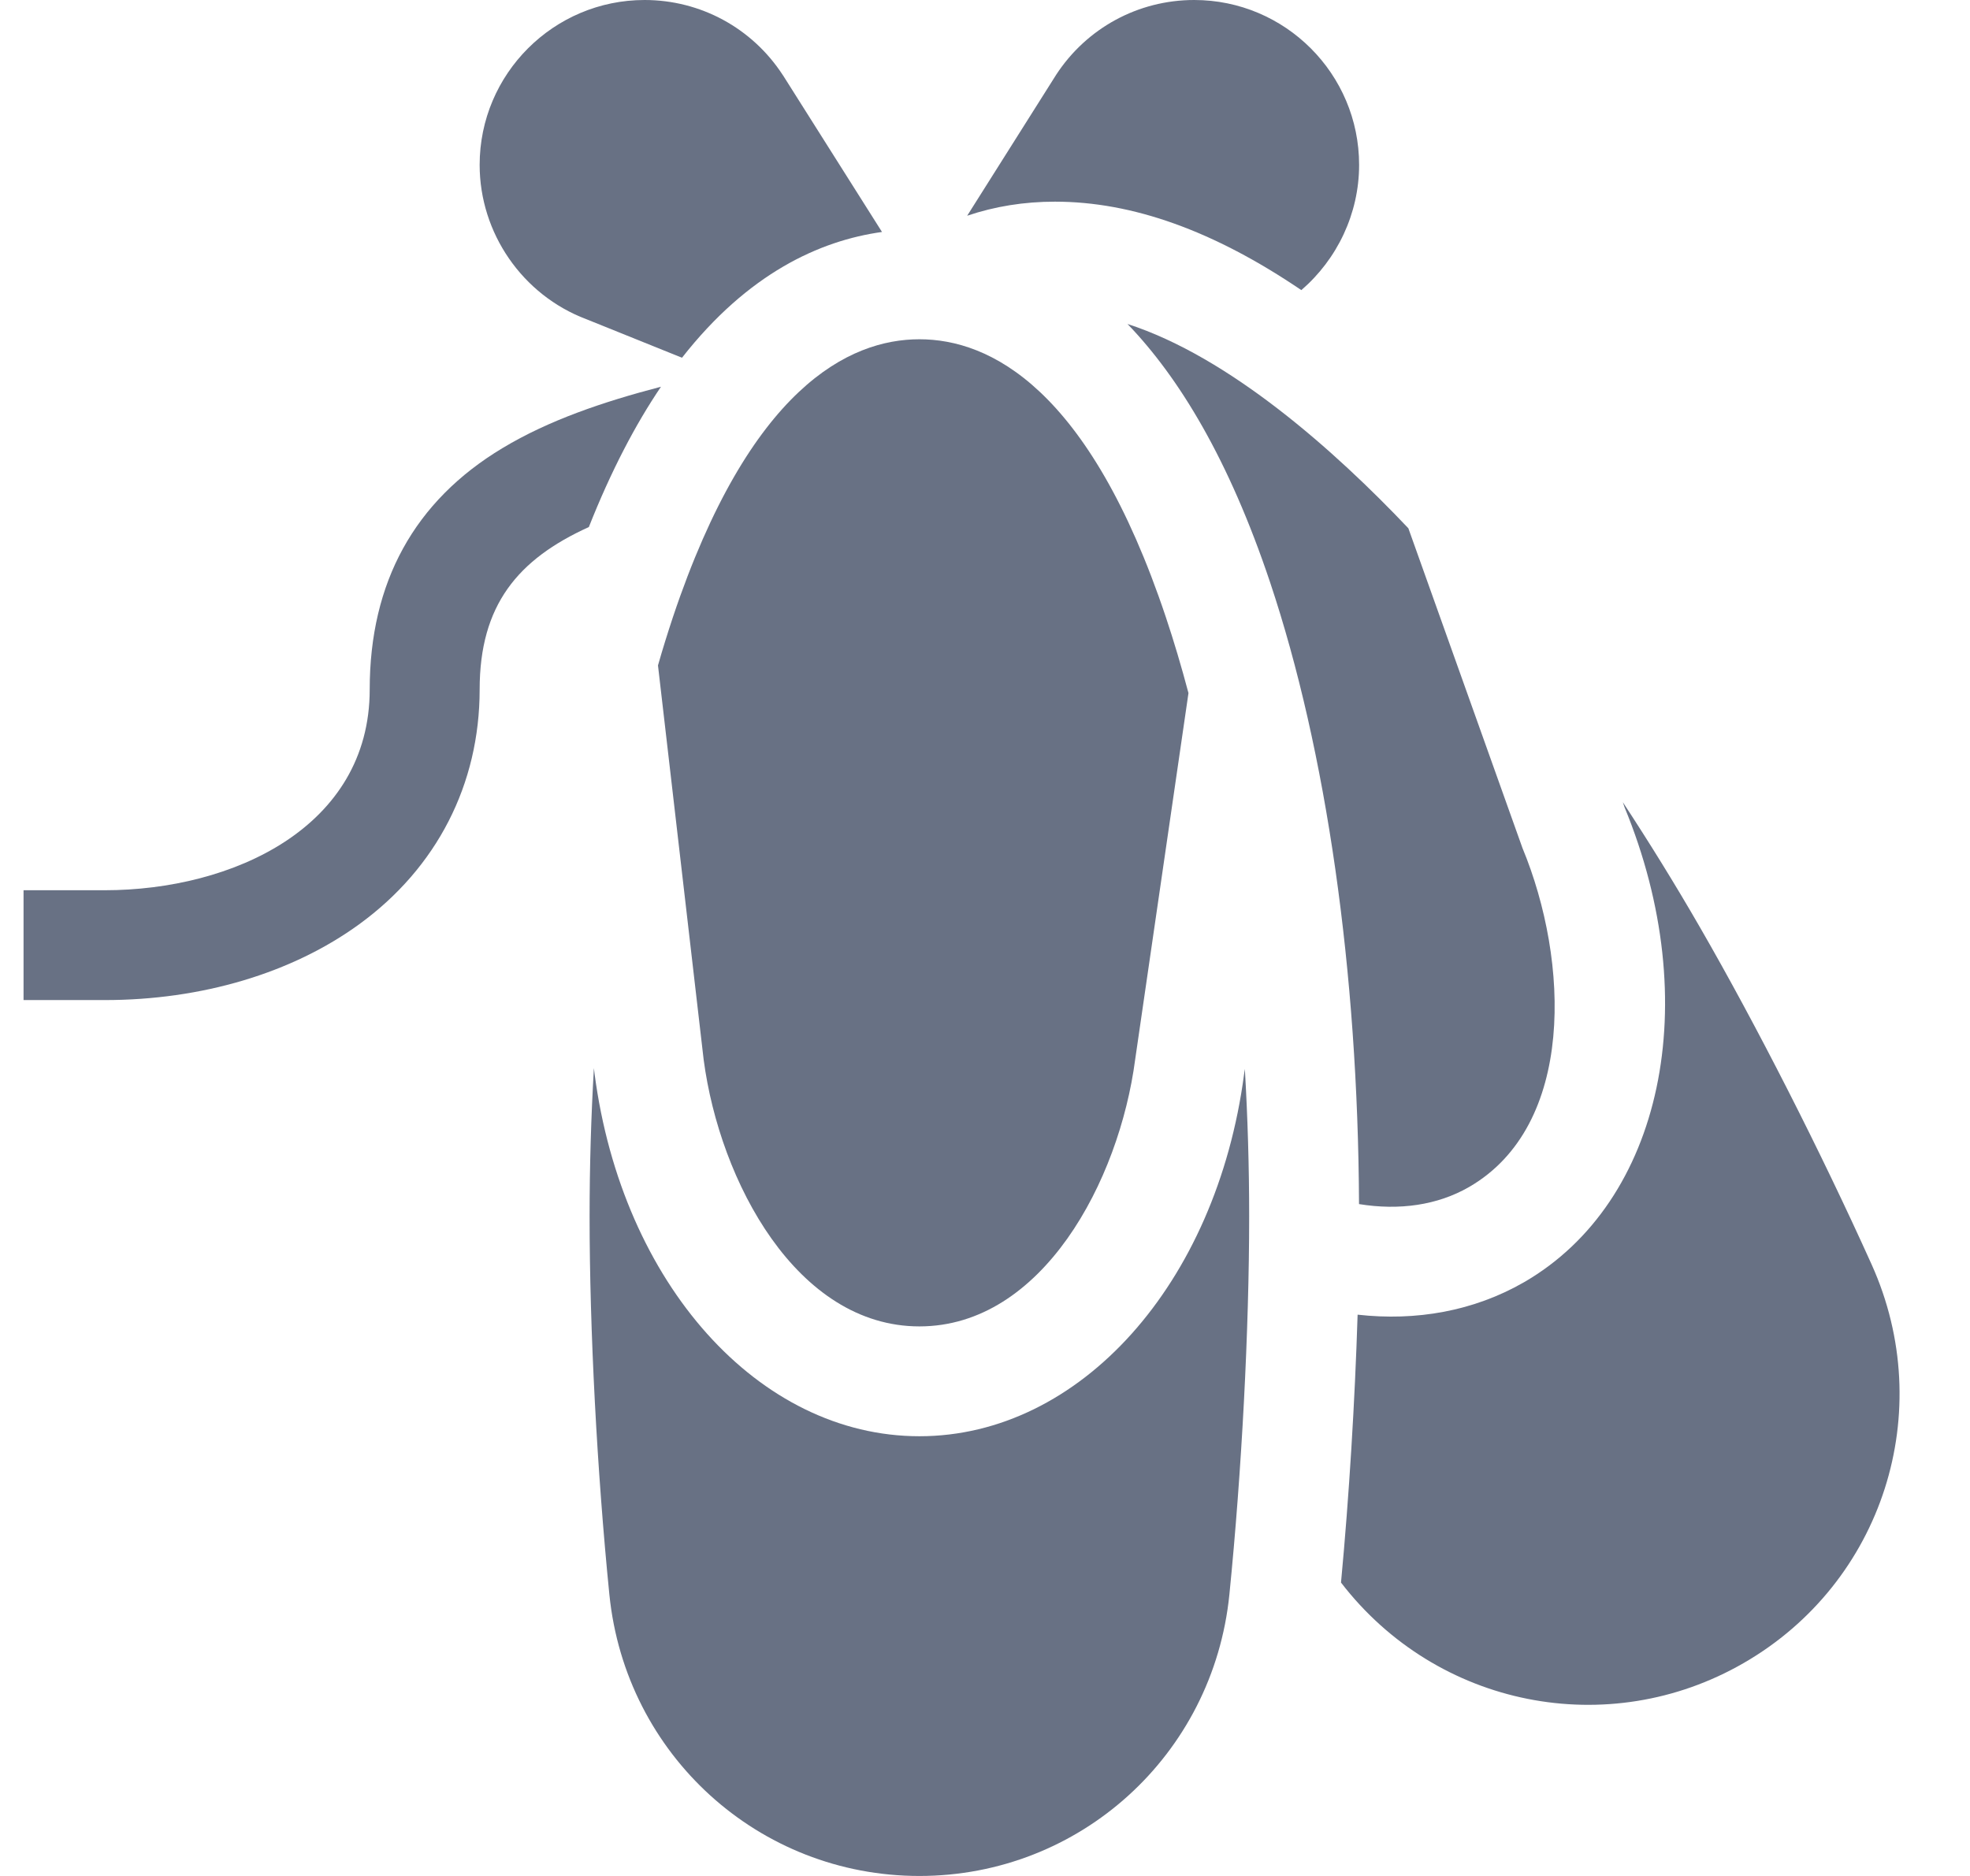
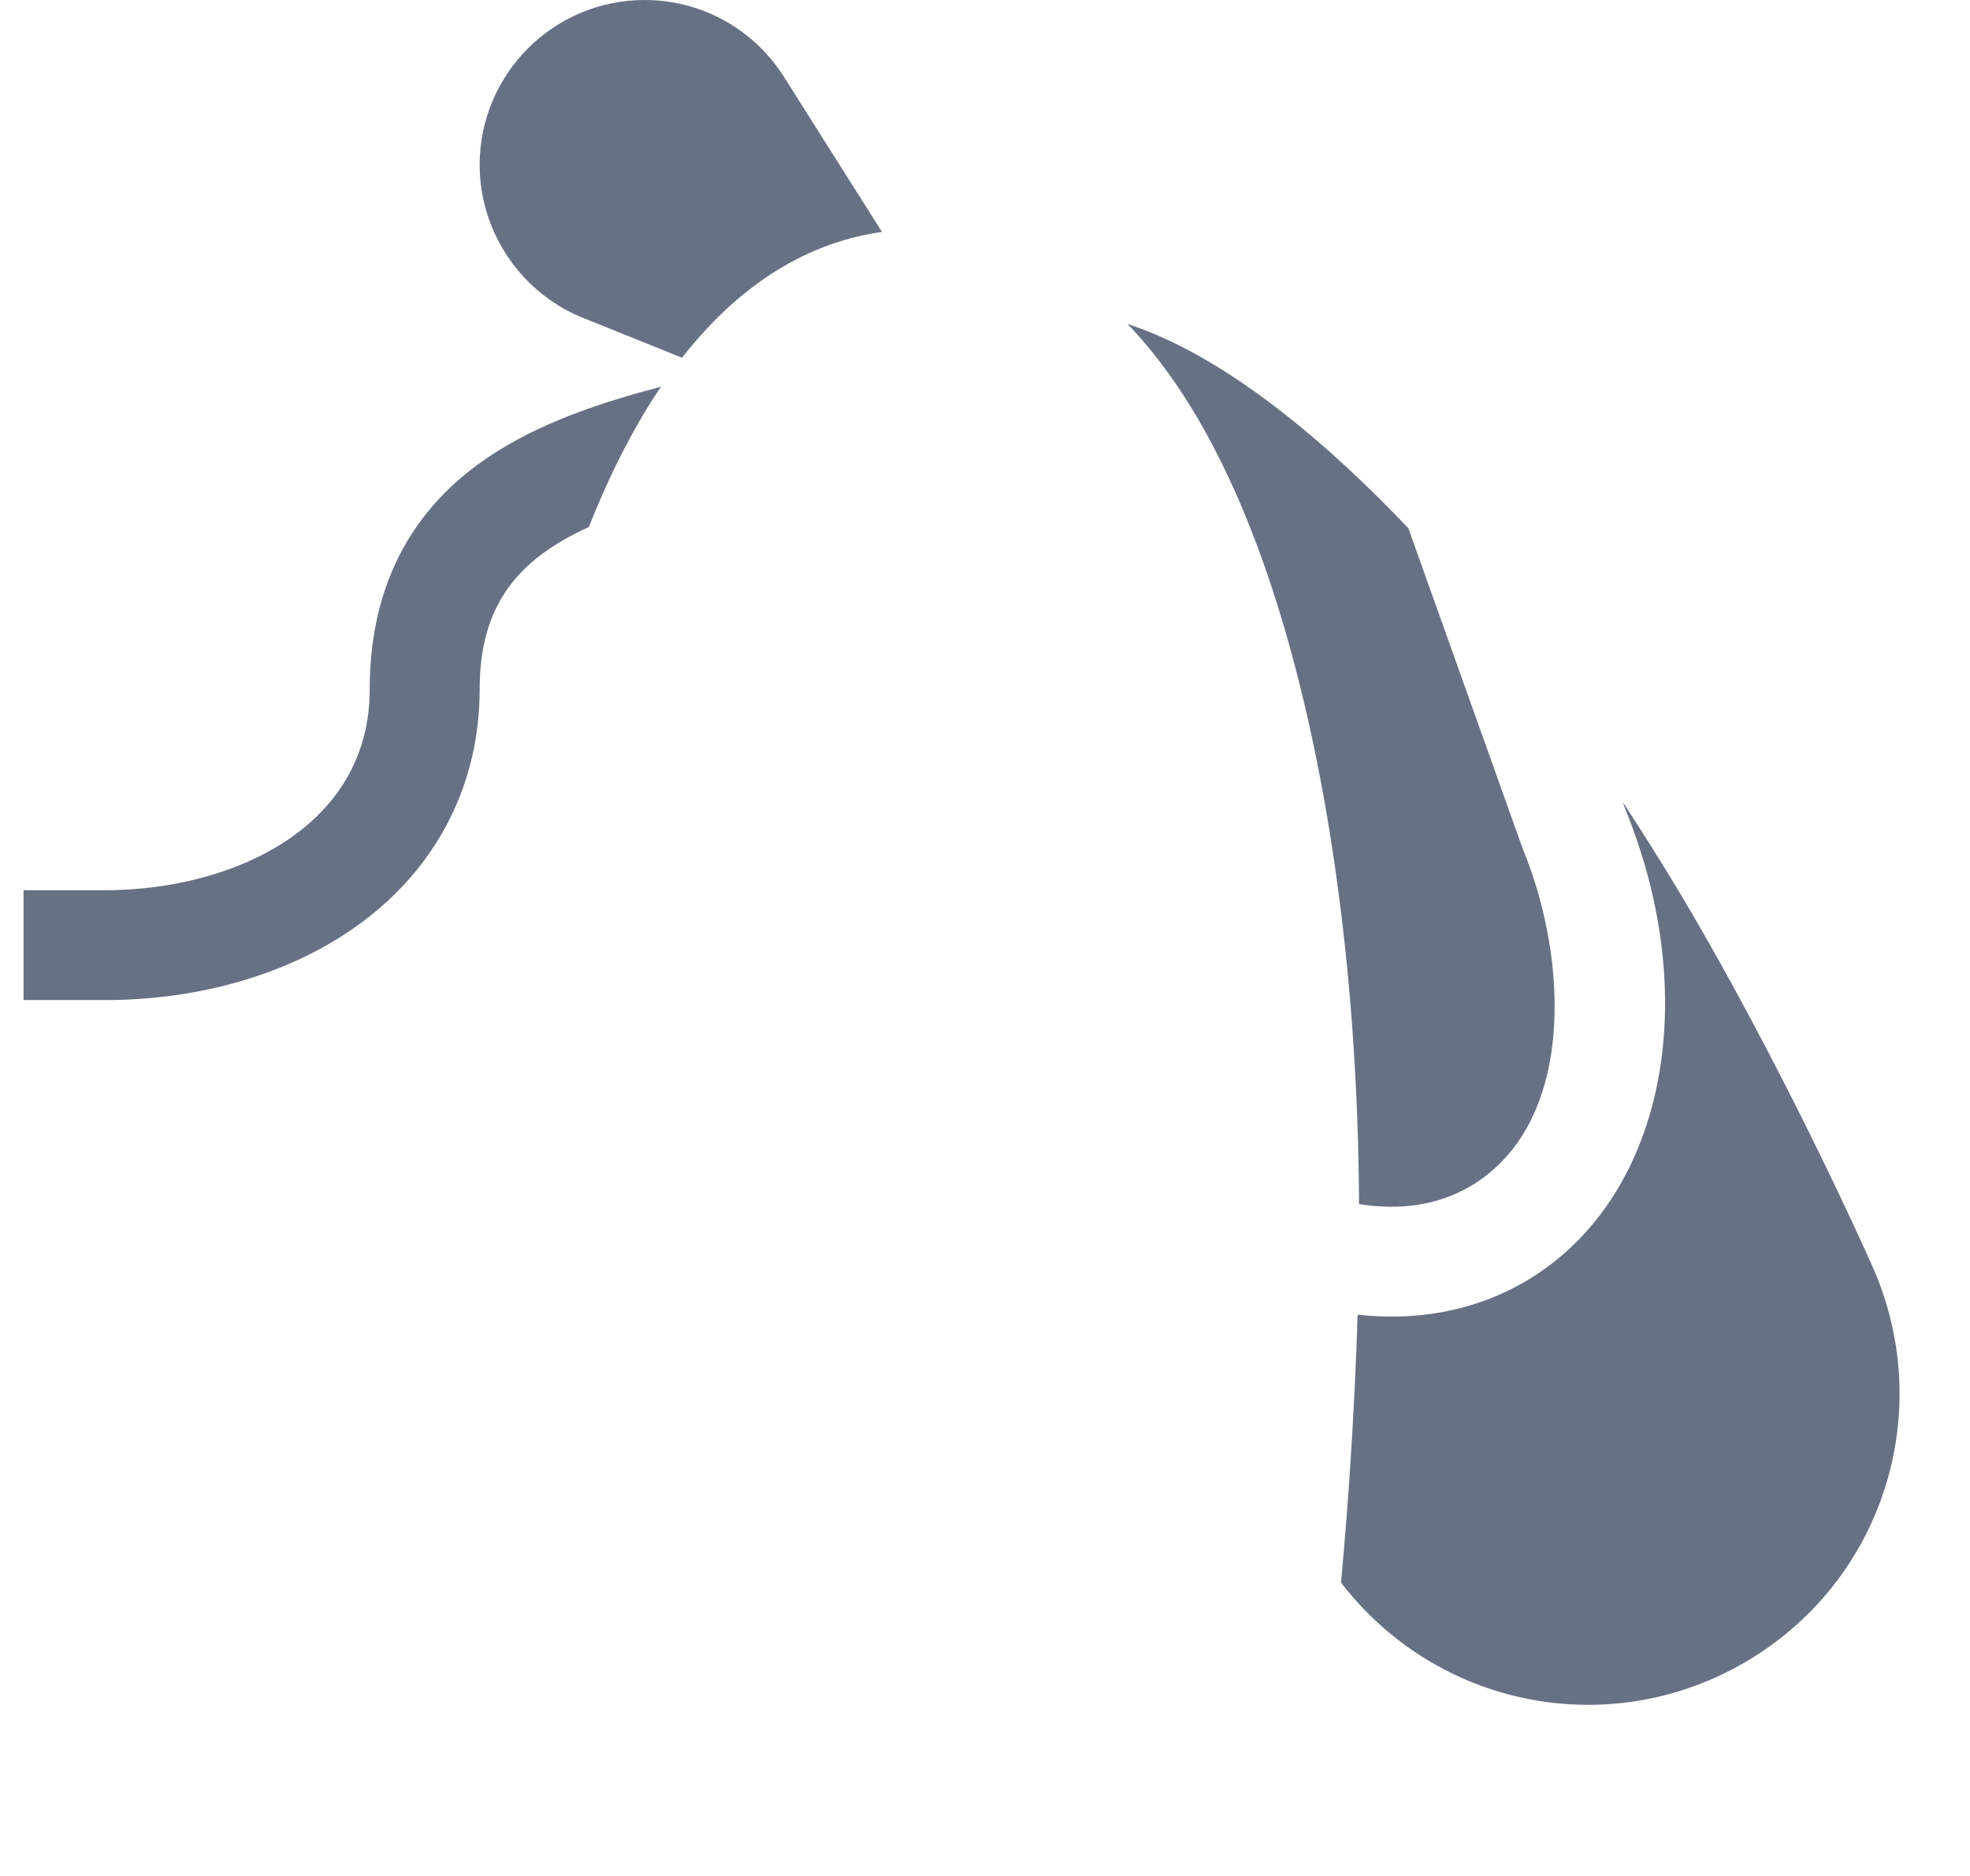
<svg xmlns="http://www.w3.org/2000/svg" width="21" height="20" viewBox="0 0 21 20" fill="none">
  <g clip-path="url(#clip0_906_2615)">
    <path d="M14.487 12.837C14.476 10.354 14.14 8.005 13.539 6.208C13.101 4.9 12.571 4.027 12.019 3.454C13.108 3.806 14.229 4.805 15.013 5.632L16.229 9.04C16.729 10.247 16.795 11.999 15.66 12.655C15.323 12.849 14.917 12.907 14.487 12.837Z" fill="#687184" />
    <path d="M18.589 17.729C17.144 18.564 15.316 18.2 14.295 16.872C14.382 15.945 14.443 14.941 14.472 14.016C15.095 14.086 15.709 13.979 16.246 13.67C17.725 12.815 18.175 10.687 17.317 8.605L17.299 8.552C17.58 8.98 17.855 9.424 18.119 9.882C18.723 10.928 19.407 12.273 19.951 13.48C20.657 15.047 20.072 16.873 18.589 17.729Z" fill="#687184" />
-     <path d="M12.73 0C12.134 0 11.584 0.298 11.258 0.798L10.31 2.3C10.605 2.2 10.918 2.15 11.246 2.15C12.072 2.15 12.939 2.46 13.872 3.093C14.254 2.764 14.488 2.278 14.488 1.758C14.488 0.788 13.7 0 12.73 0Z" fill="#687184" />
    <path d="M8.348 0.805L8.343 0.798C8.017 0.298 7.467 0 6.871 0C5.902 0 5.113 0.788 5.113 1.758C5.113 2.485 5.569 3.145 6.248 3.402L7.27 3.814C7.974 2.915 8.736 2.566 9.402 2.473L8.348 0.805Z" fill="#687184" />
-     <path d="M12.428 6.58C11.609 4.131 10.547 3.617 9.801 3.617C9.054 3.617 7.993 4.131 7.173 6.58C7.118 6.746 7.064 6.918 7.014 7.094L7.501 11.298C7.673 12.599 8.495 14.141 9.801 14.141C11.11 14.141 11.931 12.592 12.101 11.294L12.669 7.389C12.594 7.107 12.514 6.837 12.428 6.58ZM13.27 11.396L13.262 11.451C12.967 13.689 11.512 15.312 9.801 15.312C8.088 15.312 6.632 13.687 6.338 11.447L6.331 11.387C6.301 11.905 6.285 12.433 6.285 12.969C6.285 14.176 6.364 15.684 6.496 17.001C6.669 18.71 8.089 20 9.801 20C11.512 20 12.932 18.71 13.105 17.001C13.237 15.684 13.316 14.177 13.316 12.969C13.316 12.436 13.3 11.911 13.27 11.396Z" fill="#687184" />
    <path d="M7.046 4.123C6.774 4.525 6.515 5.018 6.277 5.619C5.519 5.963 5.113 6.452 5.113 7.351C5.113 8.362 4.657 9.251 3.83 9.853C3.113 10.375 2.149 10.662 1.116 10.662H0.251V9.491H1.116C2.477 9.491 3.941 8.821 3.941 7.351C3.941 6.207 4.418 5.341 5.357 4.777C5.849 4.481 6.425 4.285 7.046 4.123Z" fill="#687184" />
  </g>
  <defs>
    <clipPath id="clip0_906_2615">
      <rect width="20" height="20" fill="white" transform="translate(0.25)" />
    </clipPath>
  </defs>
</svg>